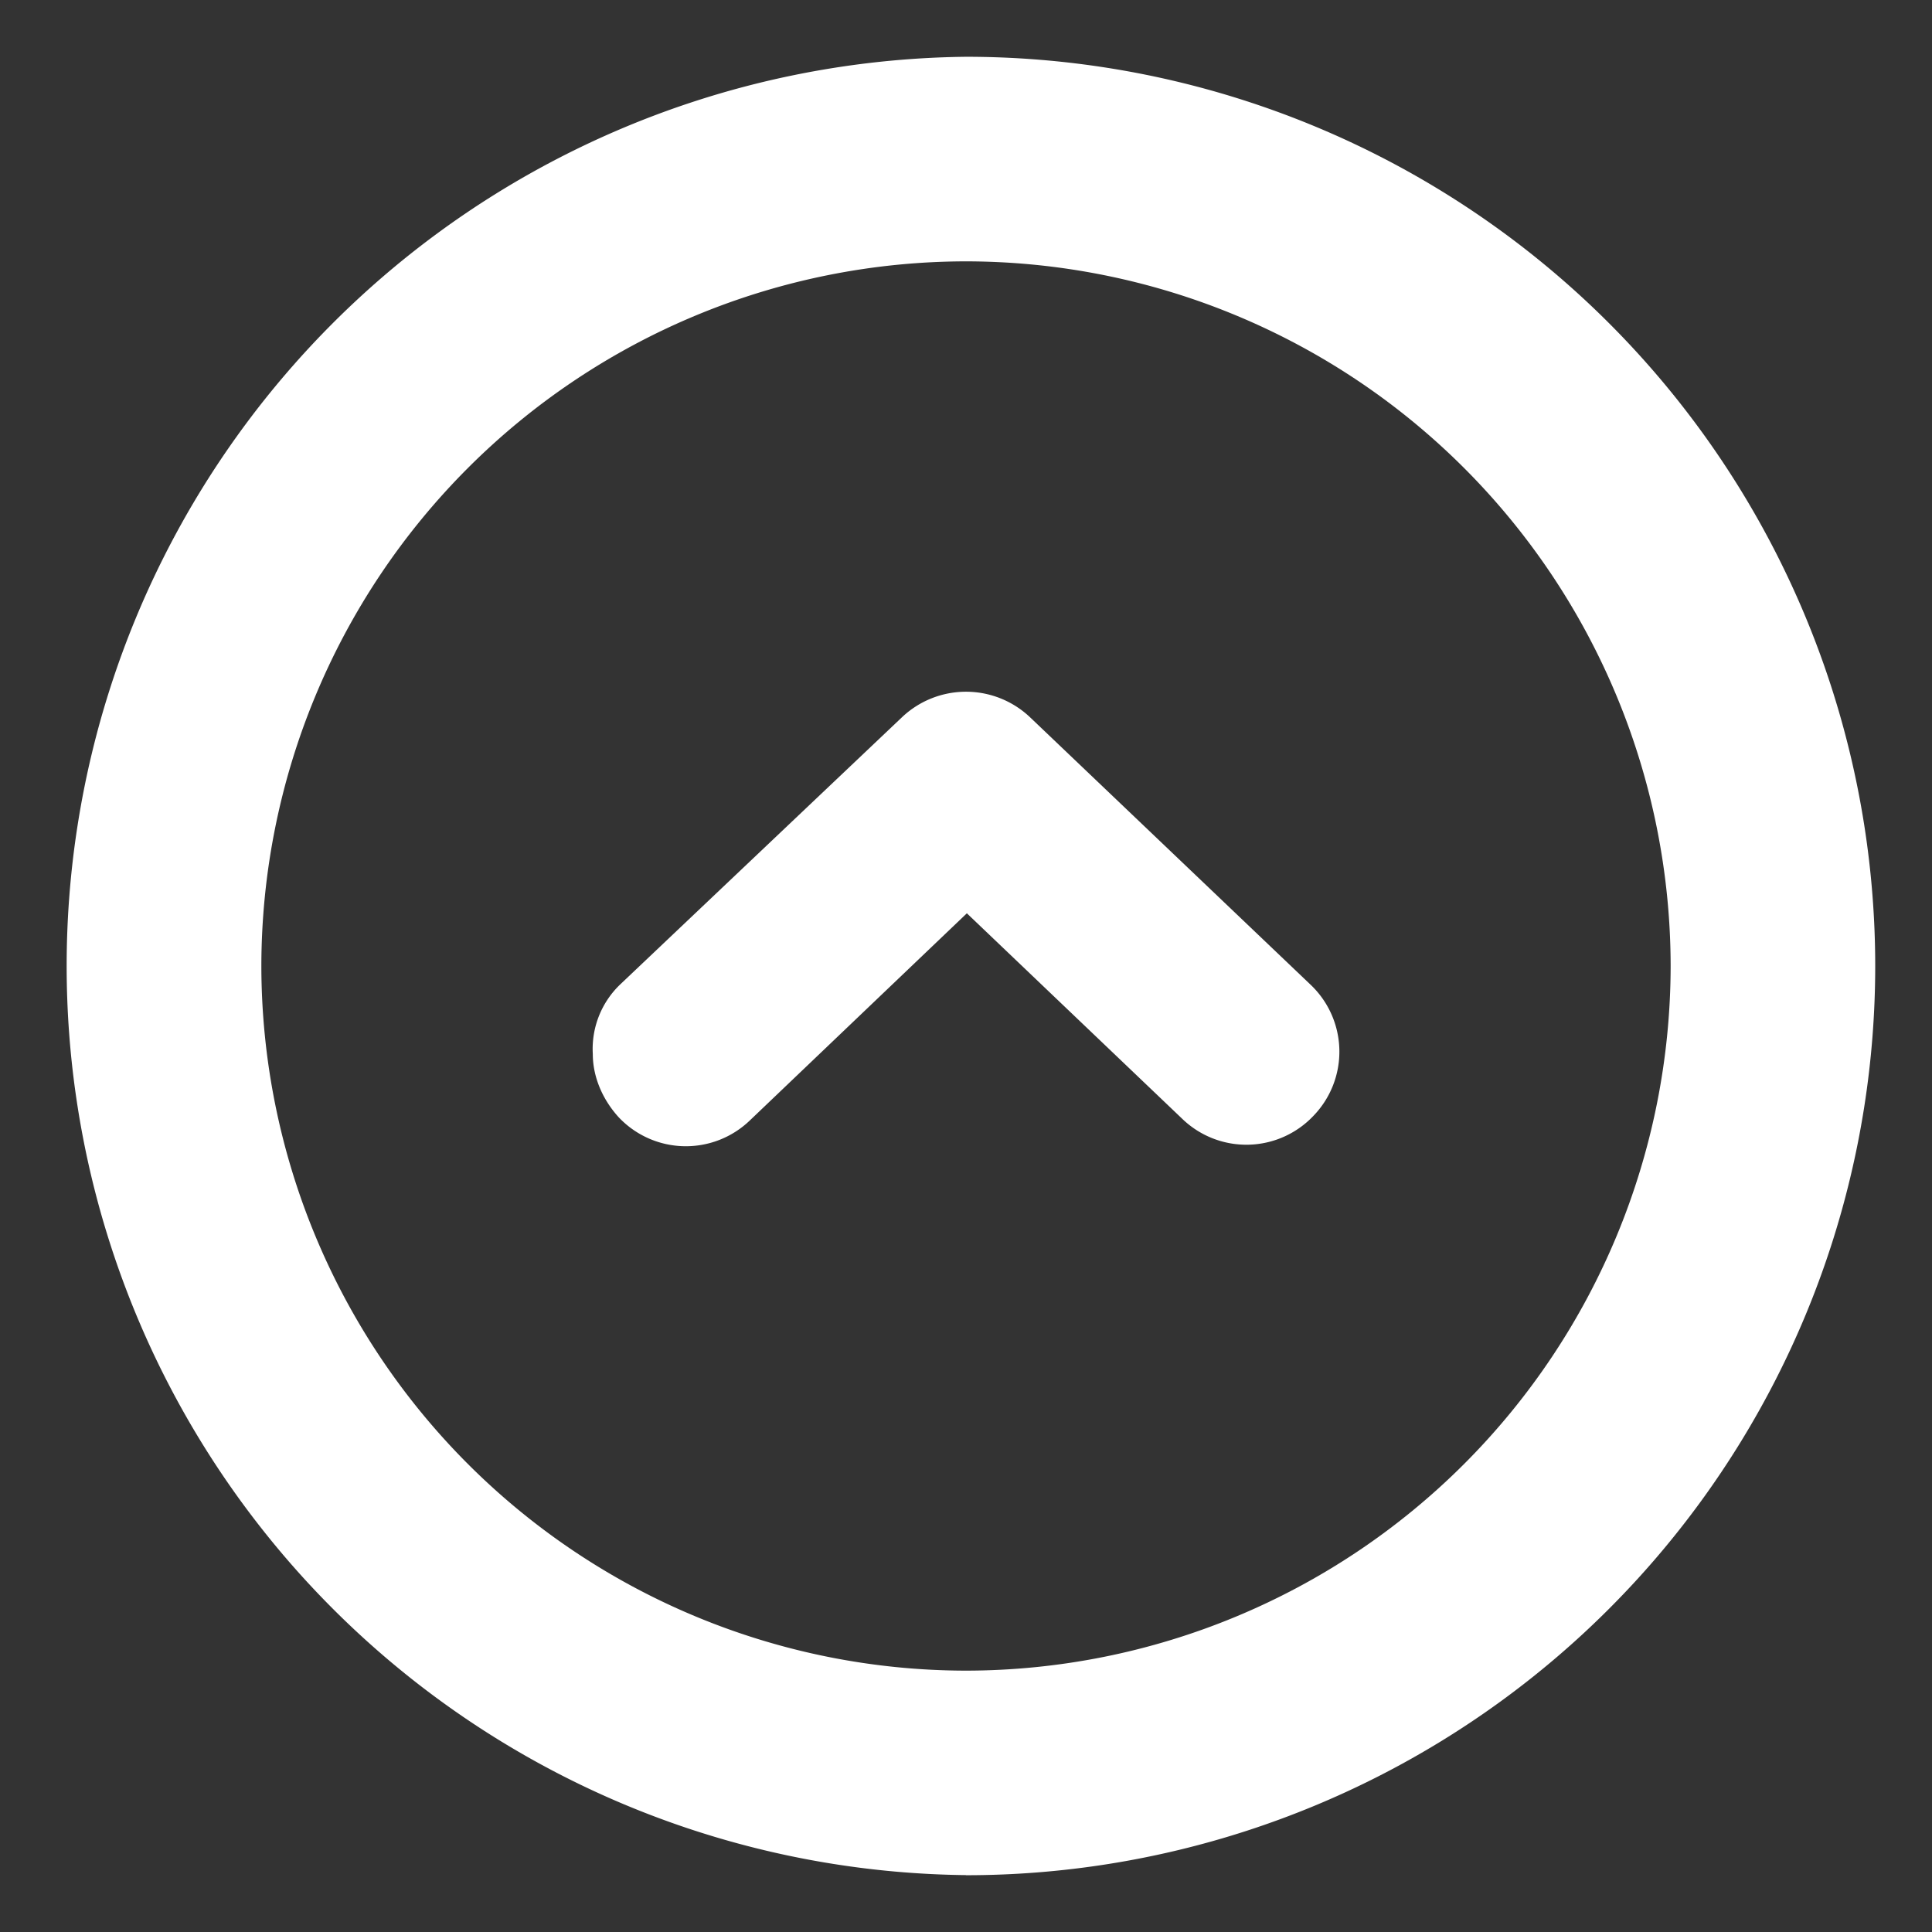
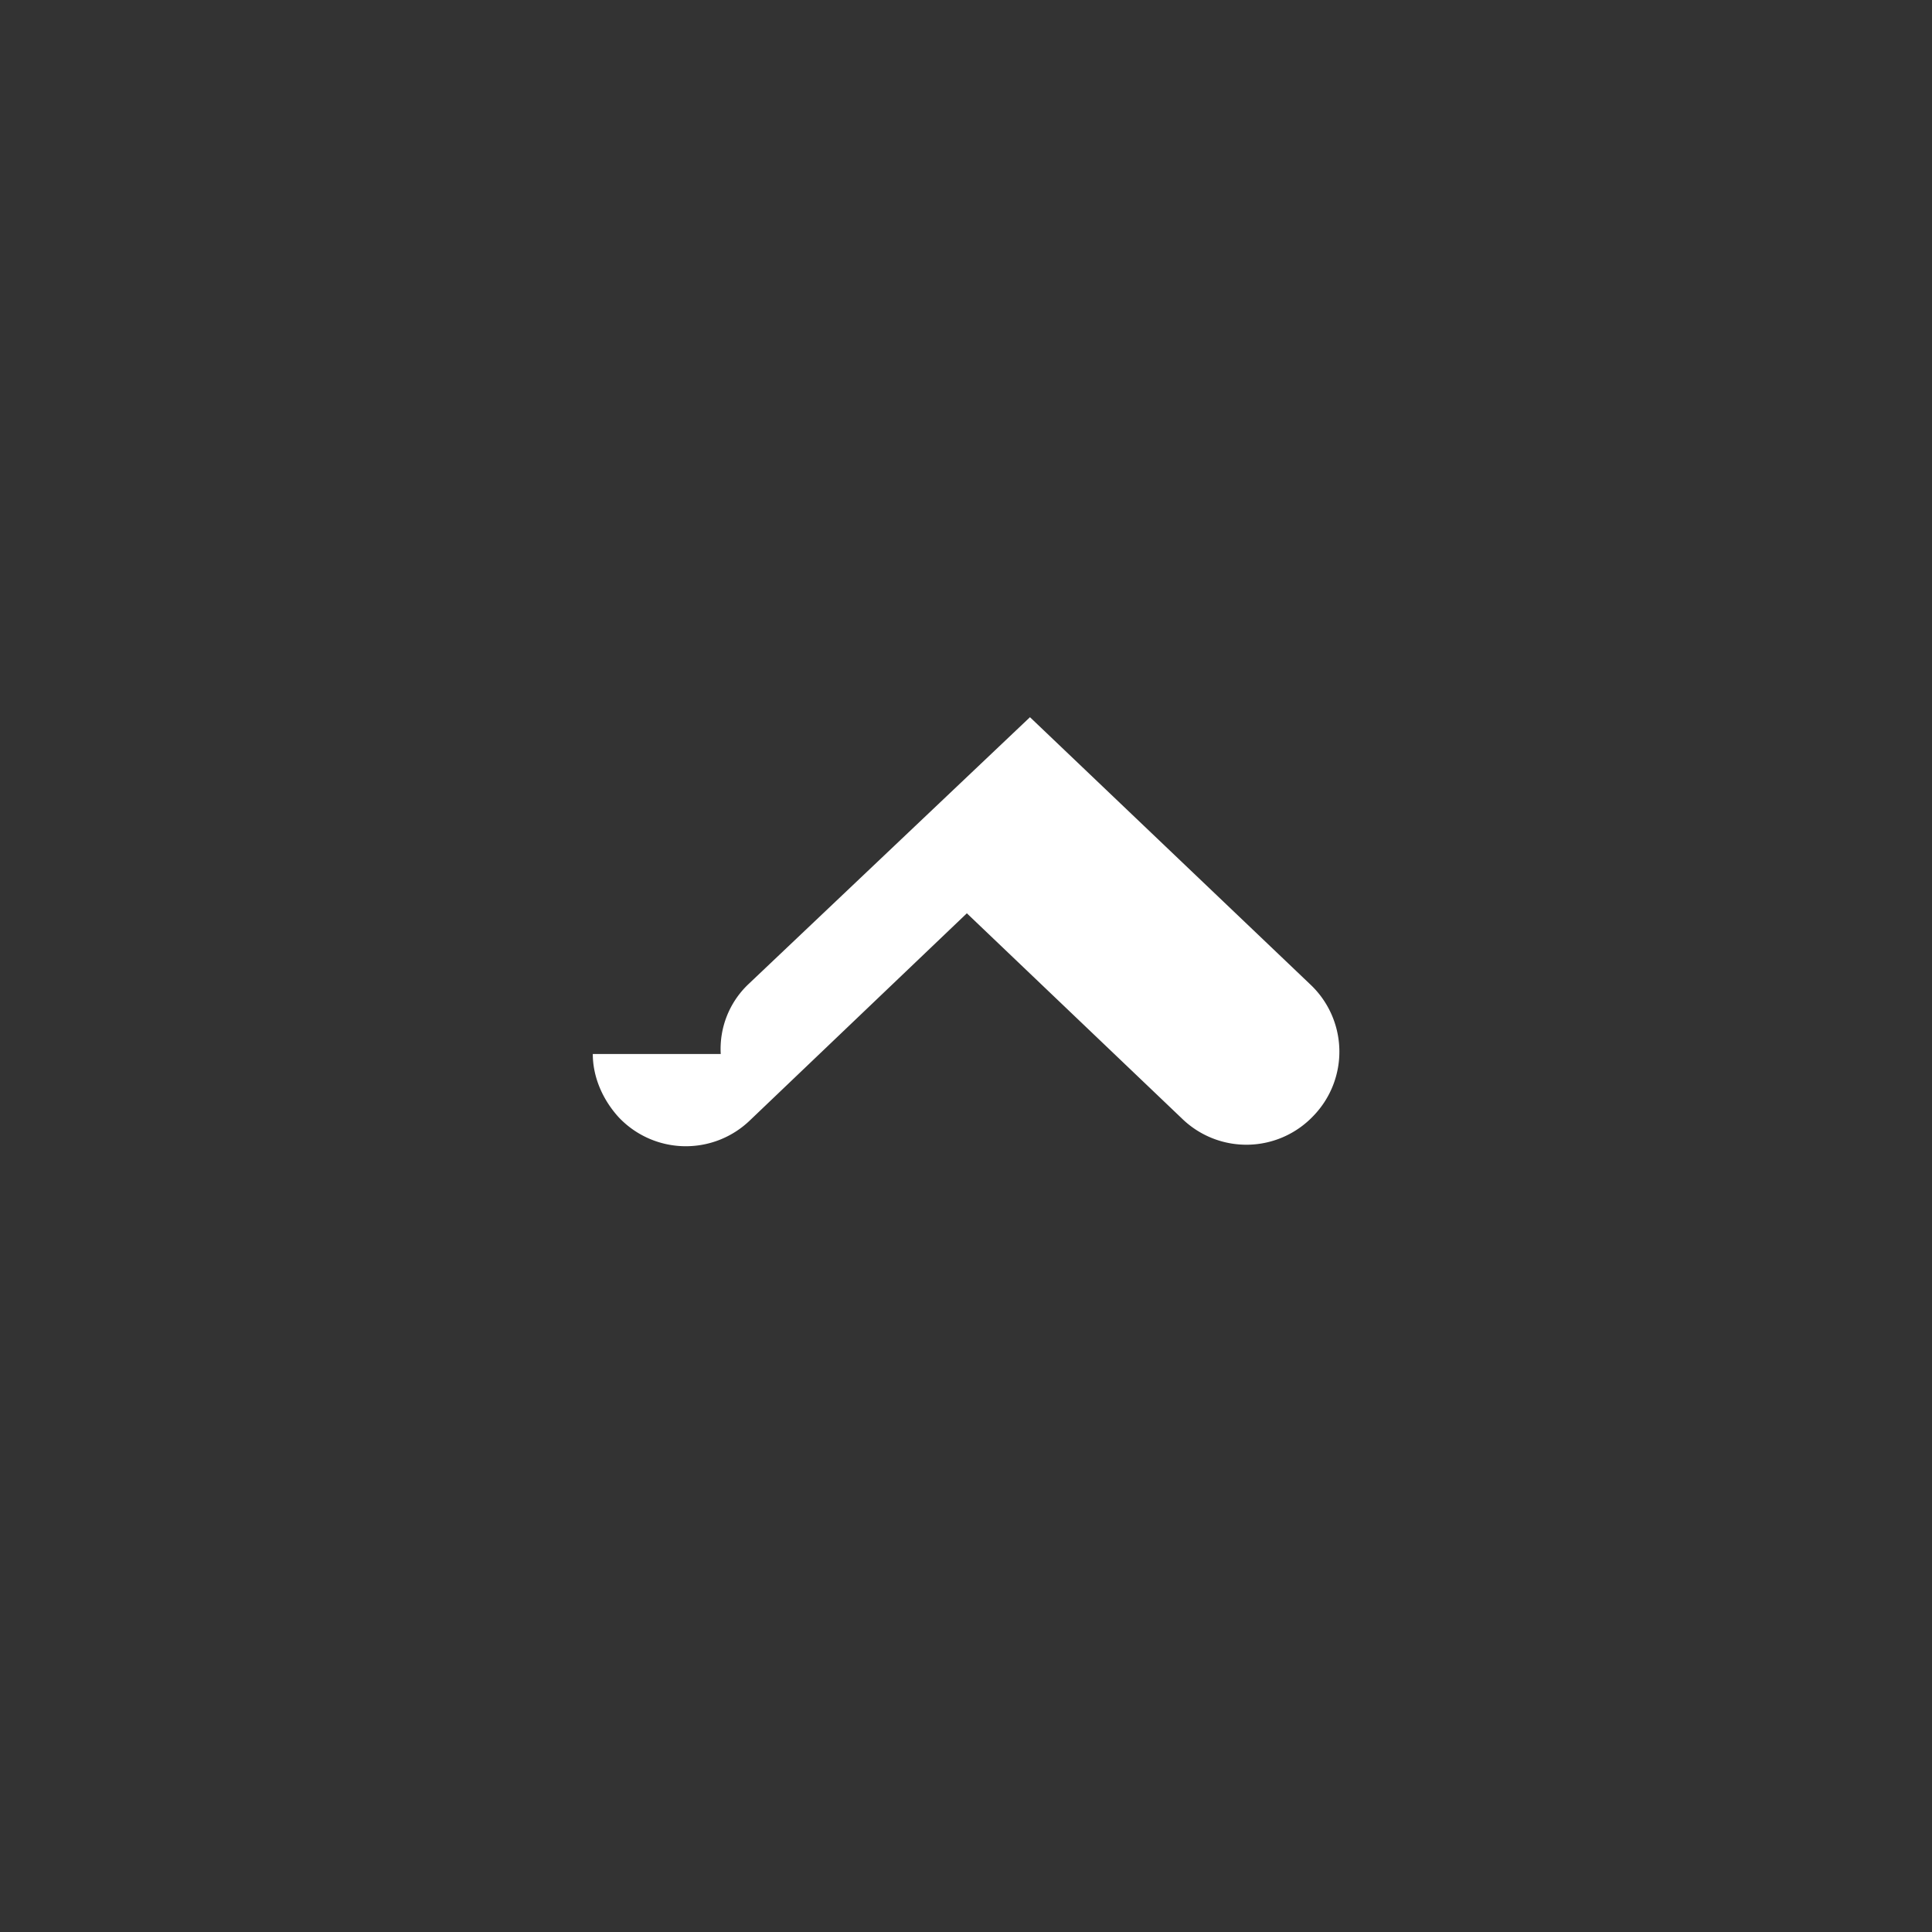
<svg xmlns="http://www.w3.org/2000/svg" width="18" height="18" viewBox="0 0 18 18">
  <rect x="0" y="0" width="18" height="18" fill="#333333" stroke="none" />
  <g fill="#fff" fill-rule="nonzero">
-     <path d="M5.523 9.82c0 .212.09.423.241.589a.86.86 0 0 0 1.222.03l2.022-1.93 2.008 1.916a.86.86 0 0 0 1.222-.03.86.86 0 0 0-.03-1.223l-2.612-2.49a.867.867 0 0 0-1.192 0l-2.626 2.49a.831.831 0 0 0-.255.648z" />
-     <path d="M9 15.565A6.572 6.572 0 0 1 2.435 9 6.572 6.572 0 0 1 9 2.435 6.572 6.572 0 0 1 15.565 9 6.572 6.572 0 0 1 9 15.565zm0 1.906A8.471 8.471 0 1 0 9 .529 8.471 8.471 0 0 0 9 17.47z" />
+     <path d="M5.523 9.82c0 .212.09.423.241.589a.86.86 0 0 0 1.222.03l2.022-1.93 2.008 1.916a.86.86 0 0 0 1.222-.03.86.86 0 0 0-.03-1.223l-2.612-2.49l-2.626 2.49a.831.831 0 0 0-.255.648z" />
  </g>
</svg>